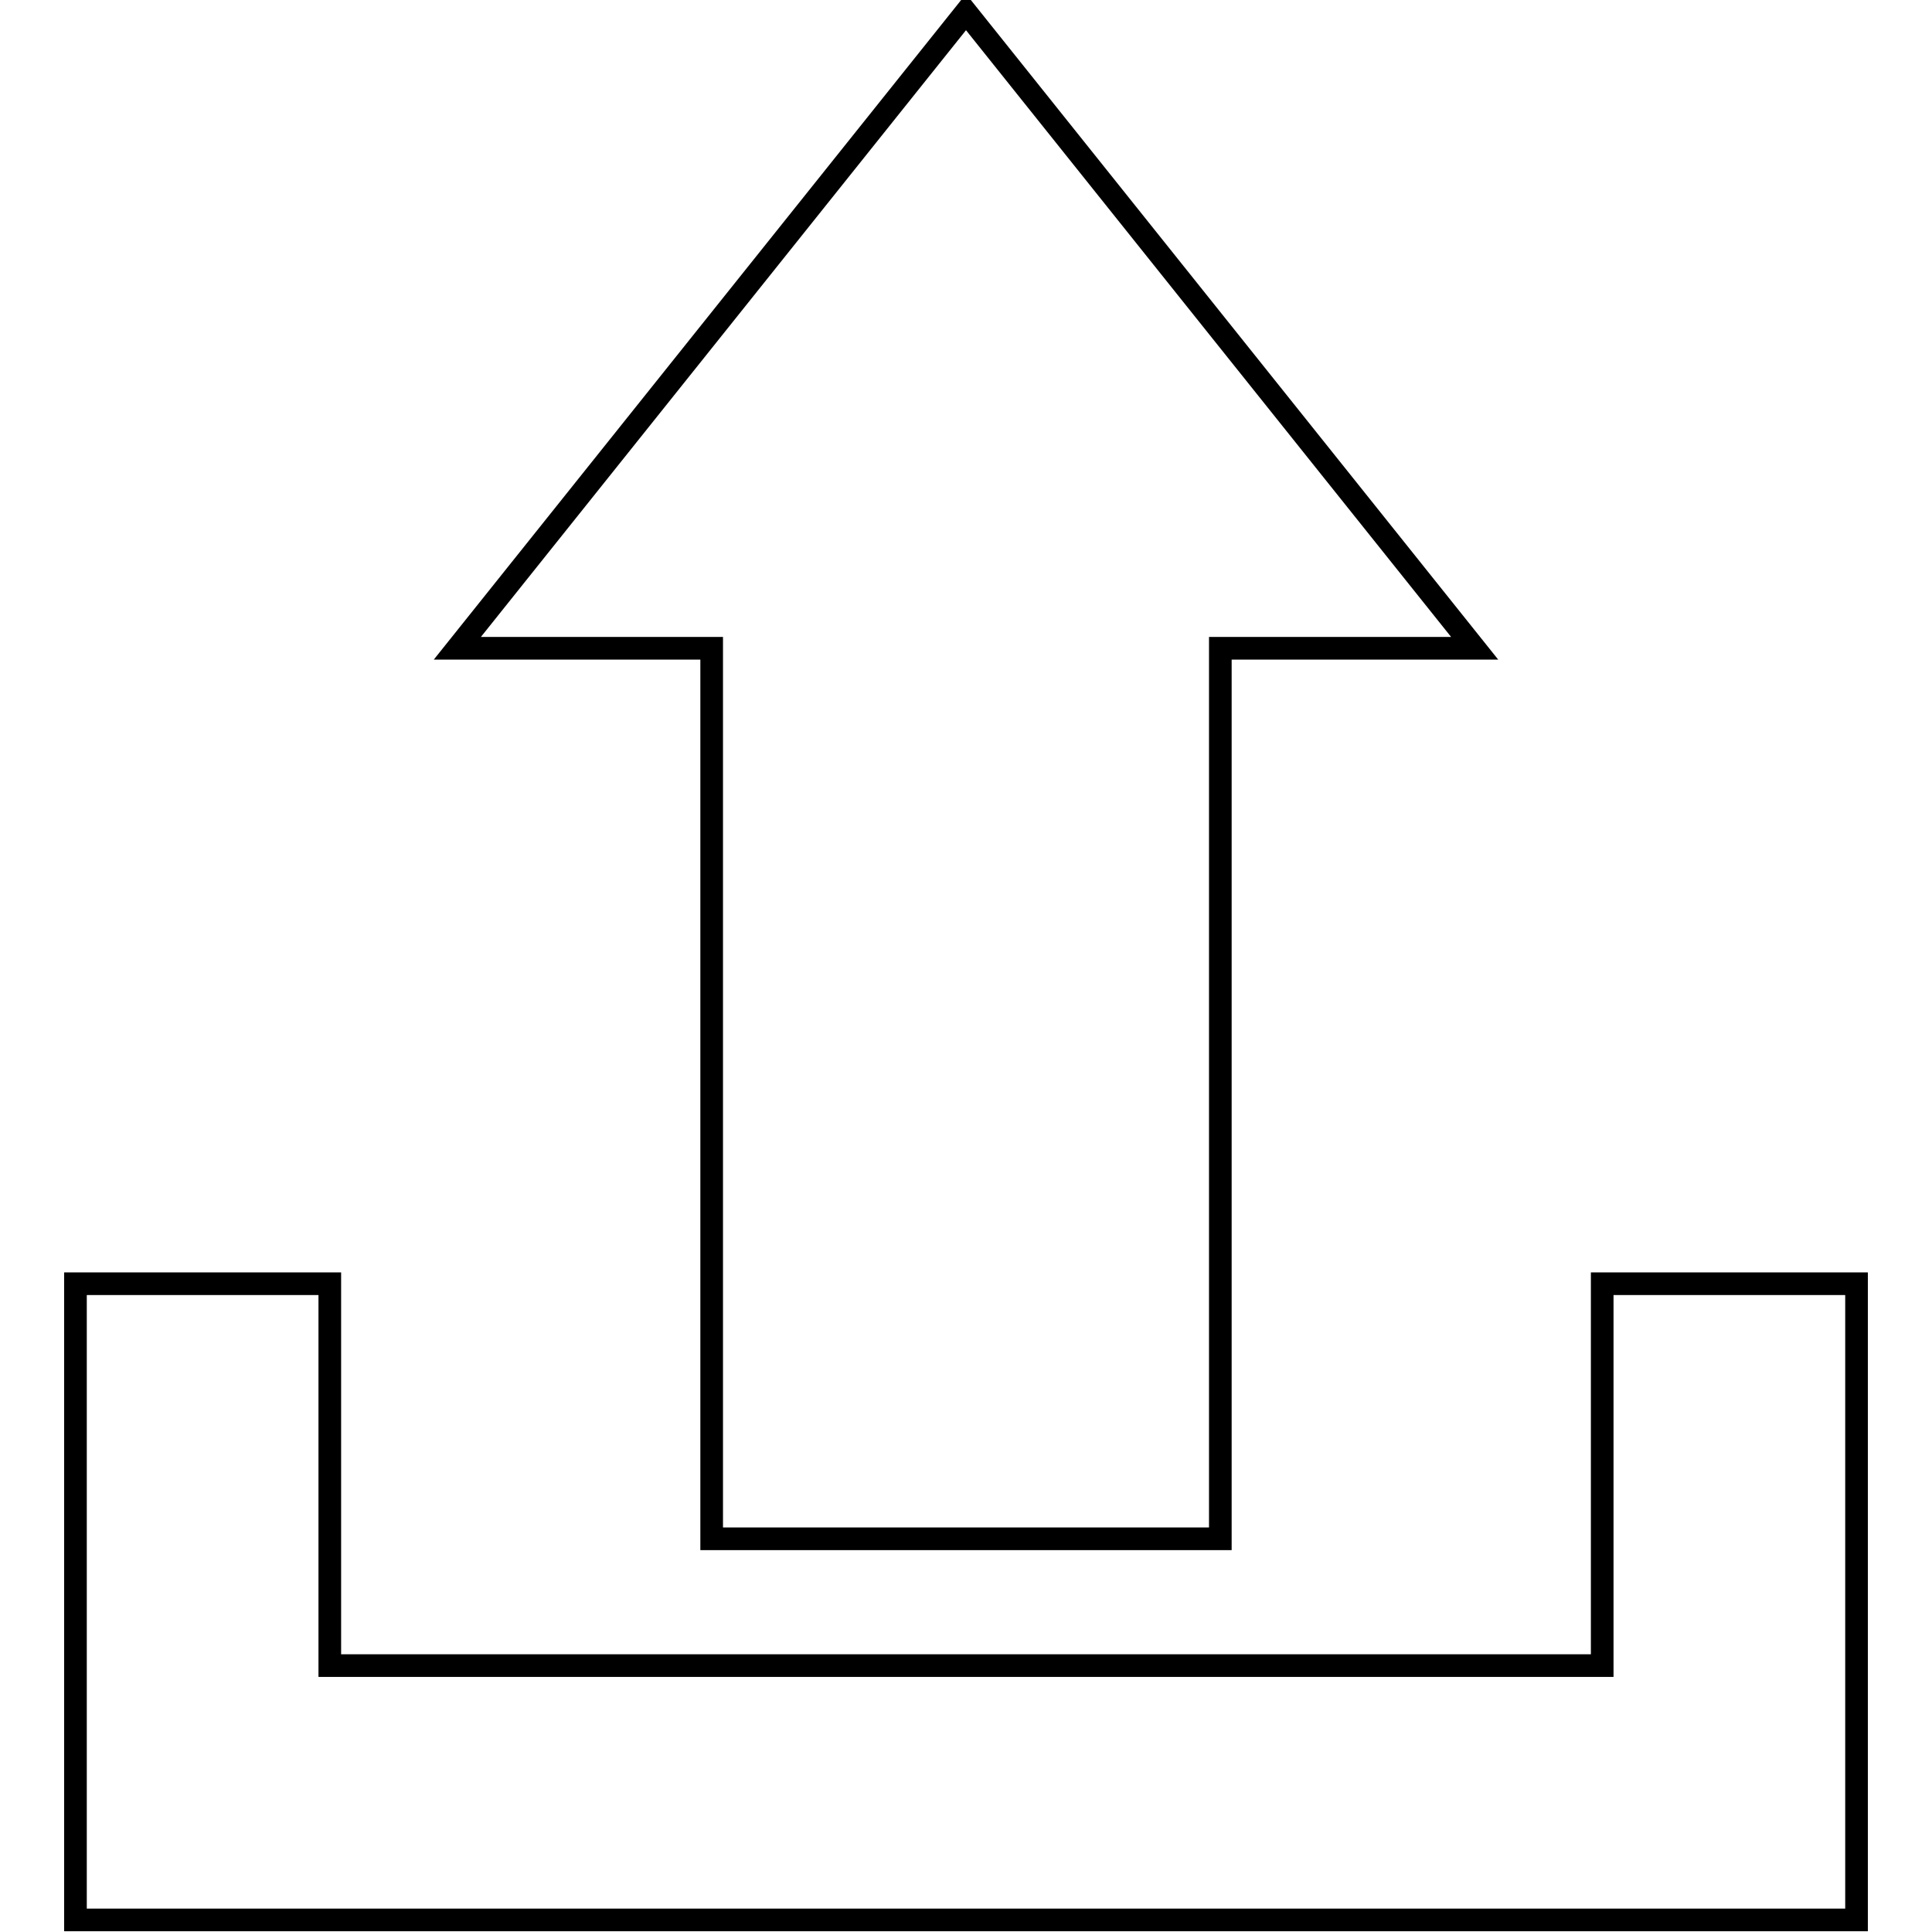
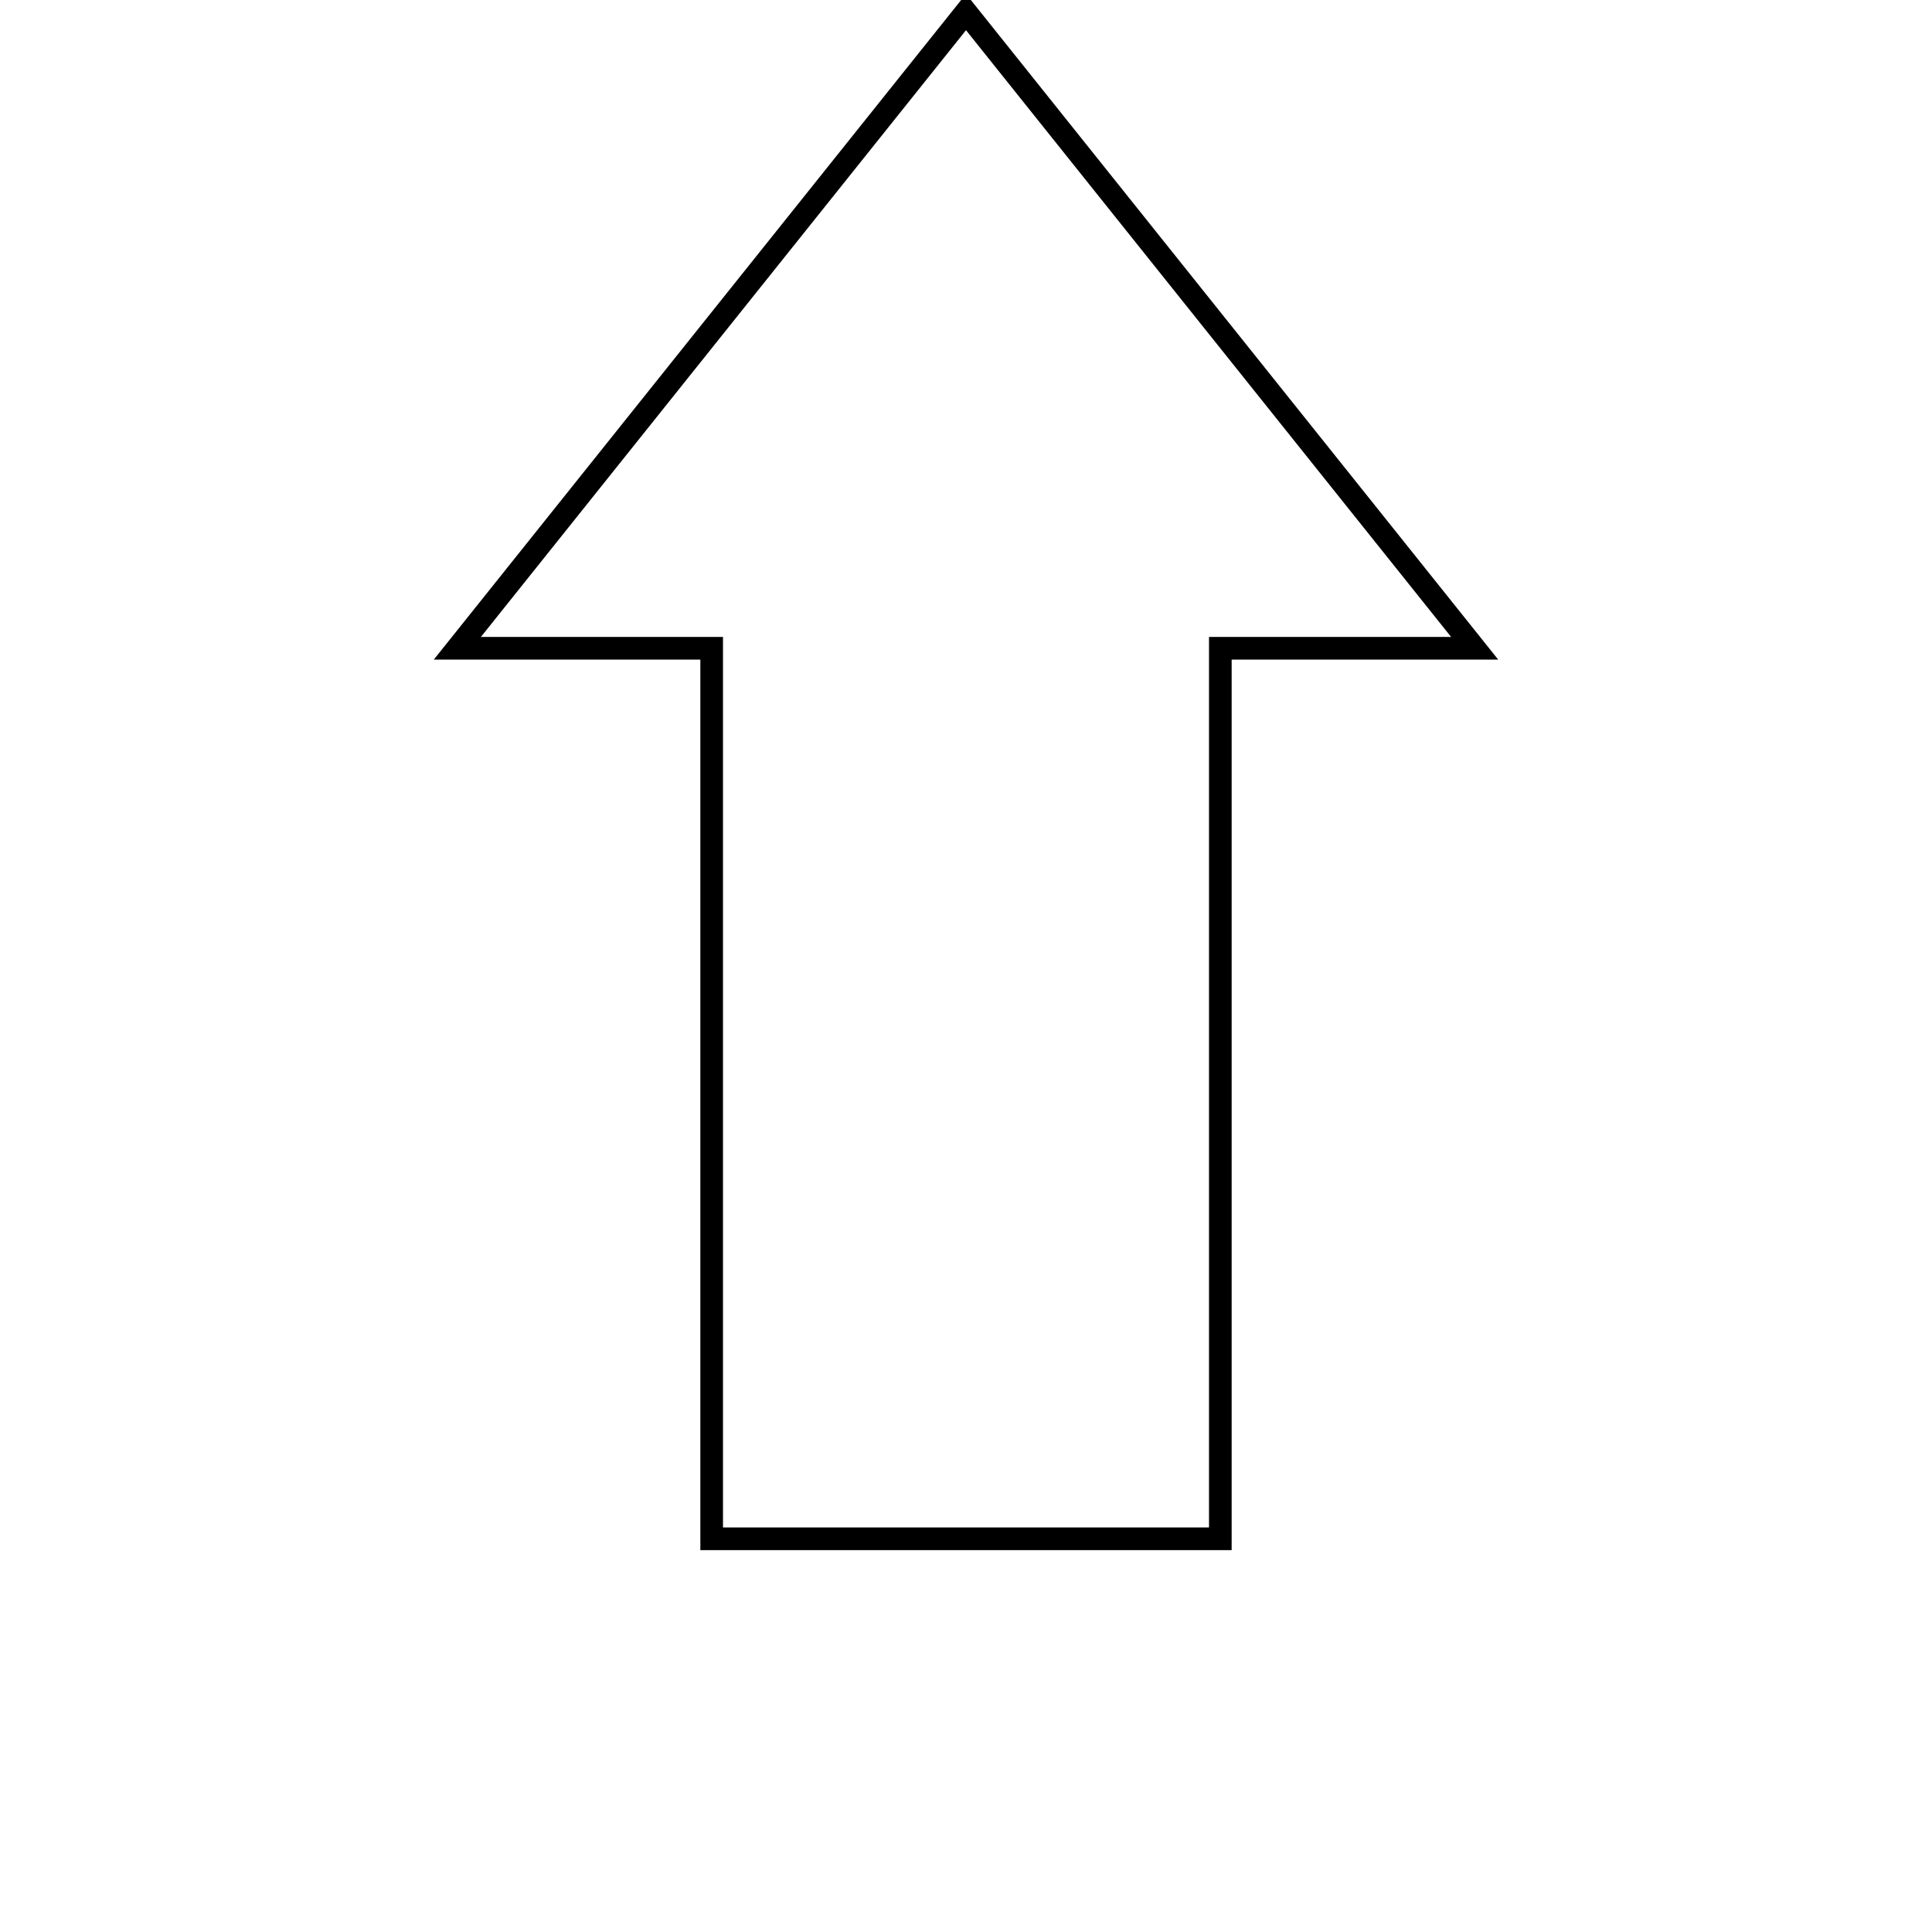
<svg xmlns="http://www.w3.org/2000/svg" version="1.1" x="0px" y="0px" viewBox="0 0 256 256" enable-background="new 0 0 256 256" xml:space="preserve">
  <g>
    <g>
      <g>
        <g>
-           <path stroke-width="3" fill-opacity="0" stroke="#000000" d="M212.3 170.1L212.3 220.7 43.7 220.7 43.7 170.1 10 170.1 10 220.7 10 254.4 246 254.4 246 220.7 246 170.1 z" />
          <path stroke-width="3" fill-opacity="0" stroke="#000000" d="M94.3 203.9L161.7 203.9 161.7 85.9 195.4 85.9 128 1.6 60.6 85.9 94.3 85.9 z" />
        </g>
      </g>
      <g />
      <g />
      <g />
      <g />
      <g />
      <g />
      <g />
      <g />
      <g />
      <g />
      <g />
      <g />
      <g />
      <g />
      <g />
    </g>
  </g>
</svg>